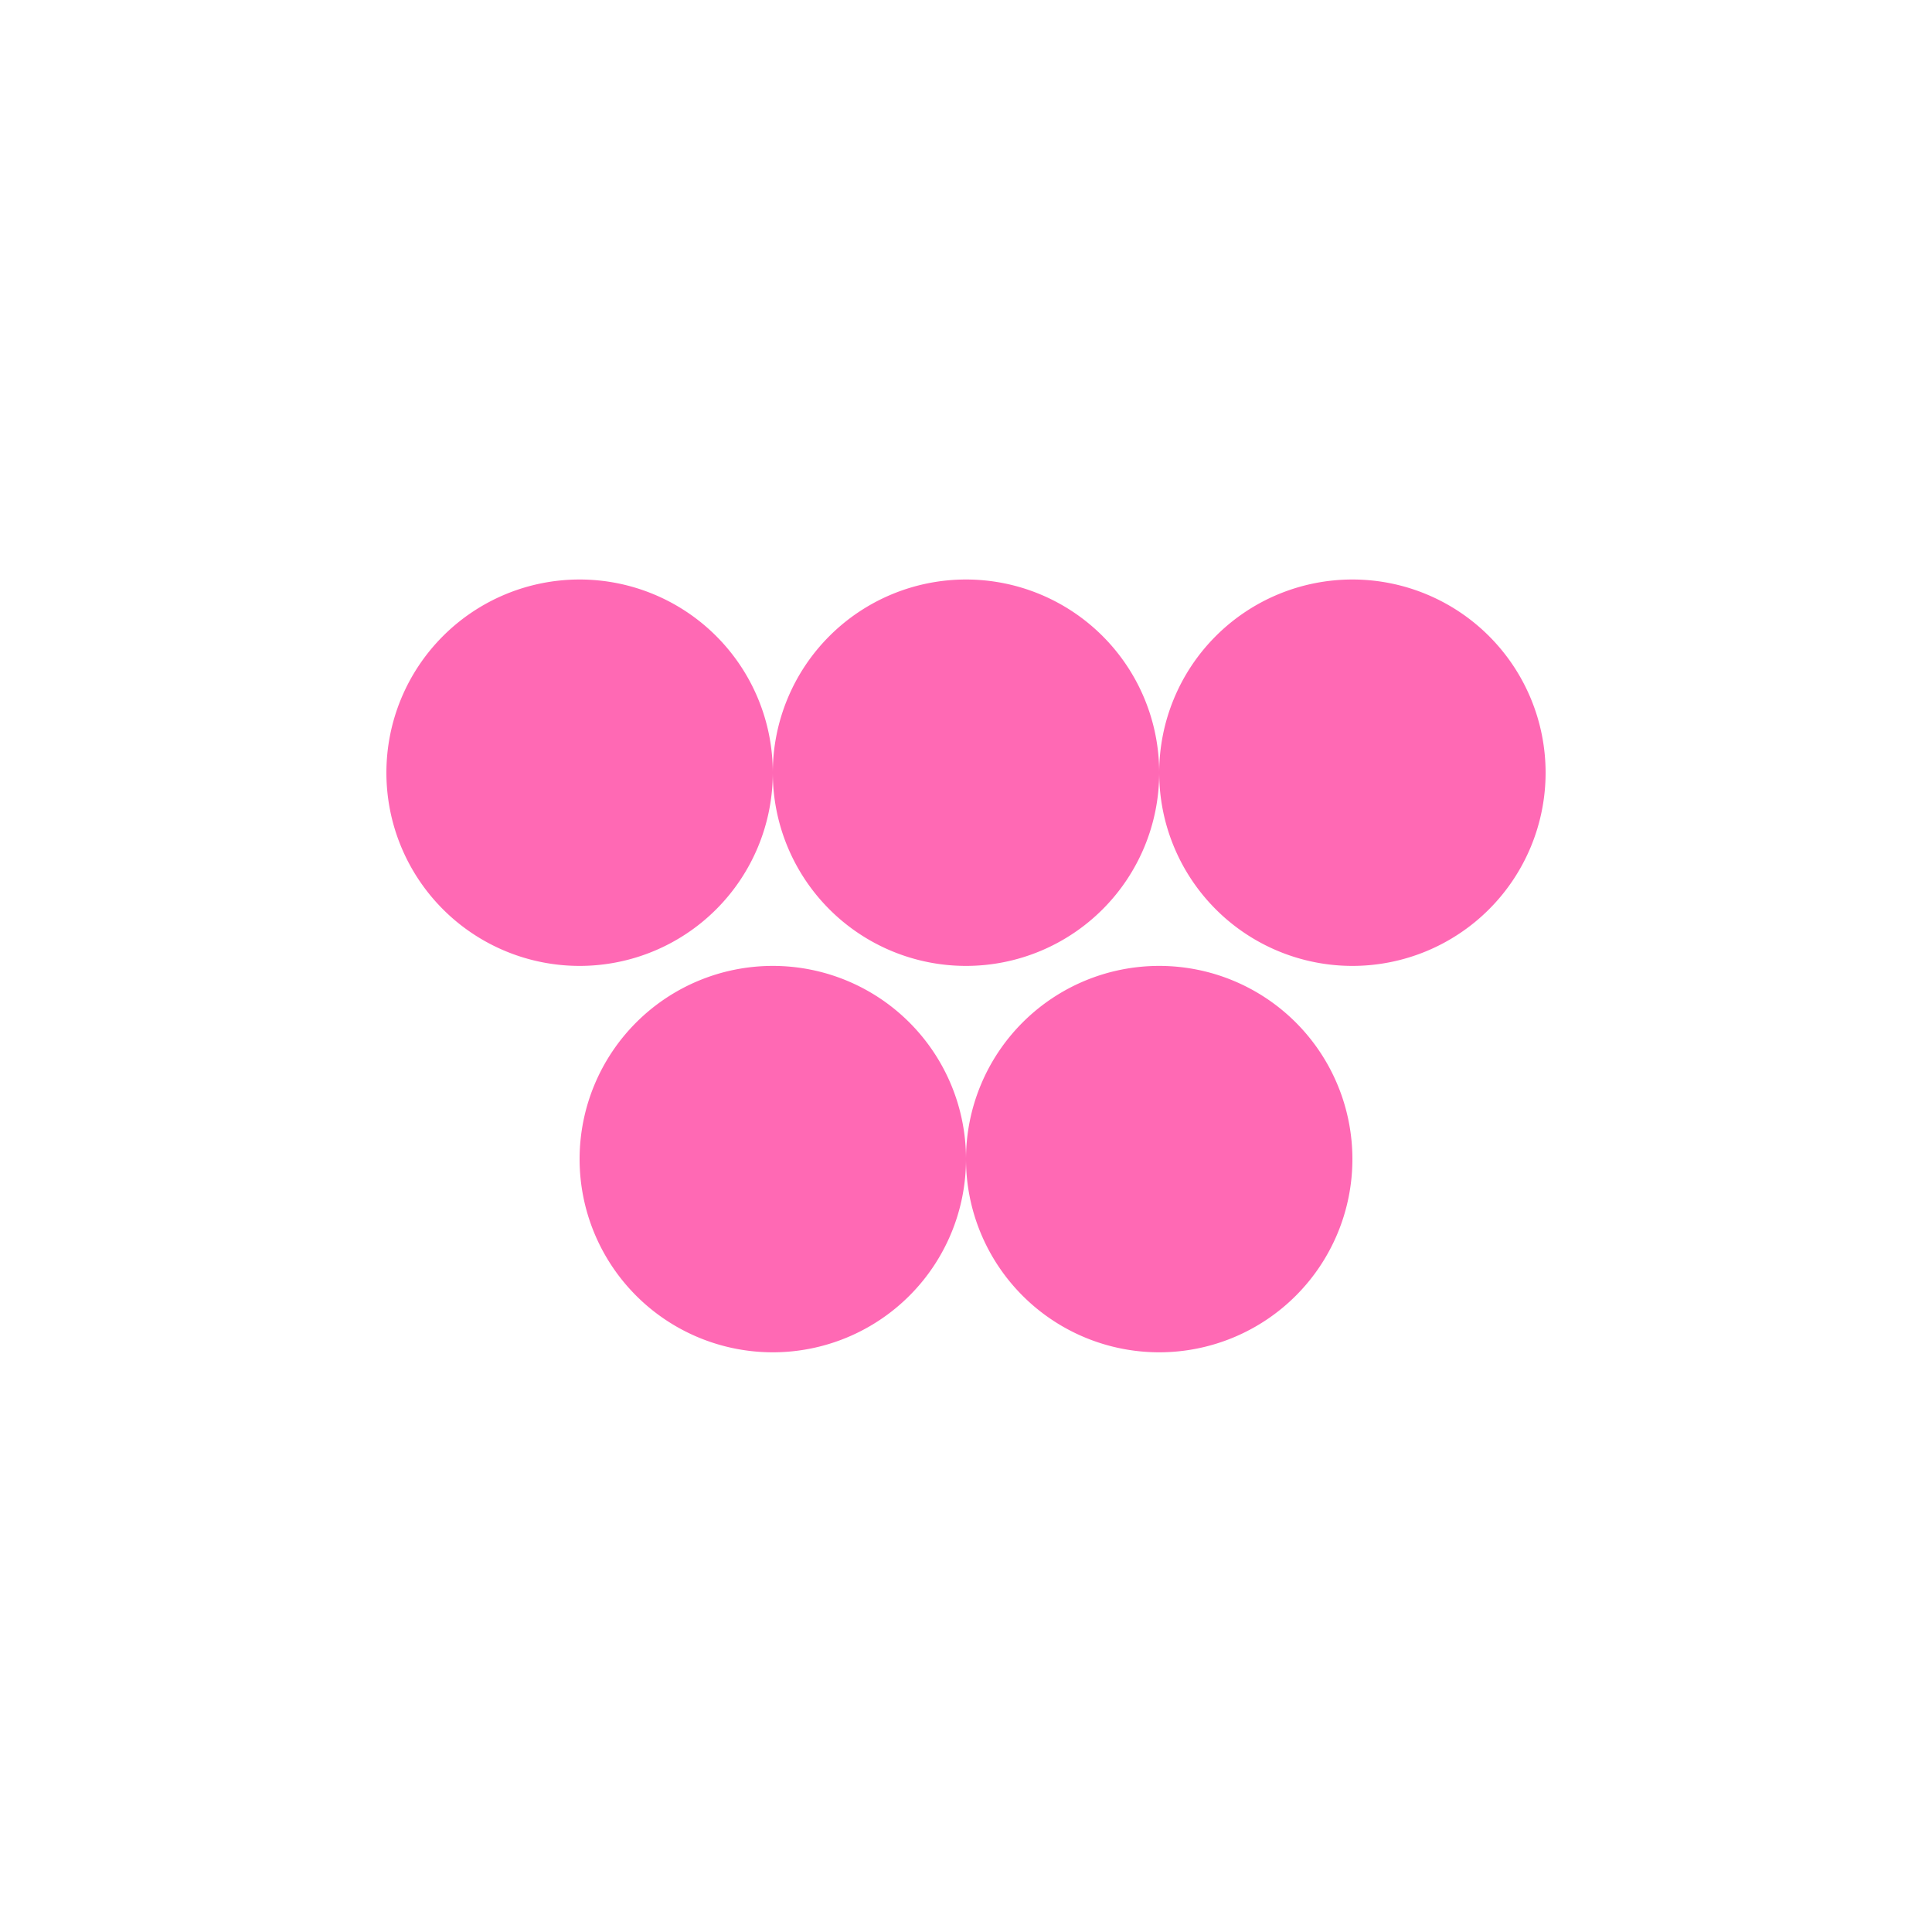
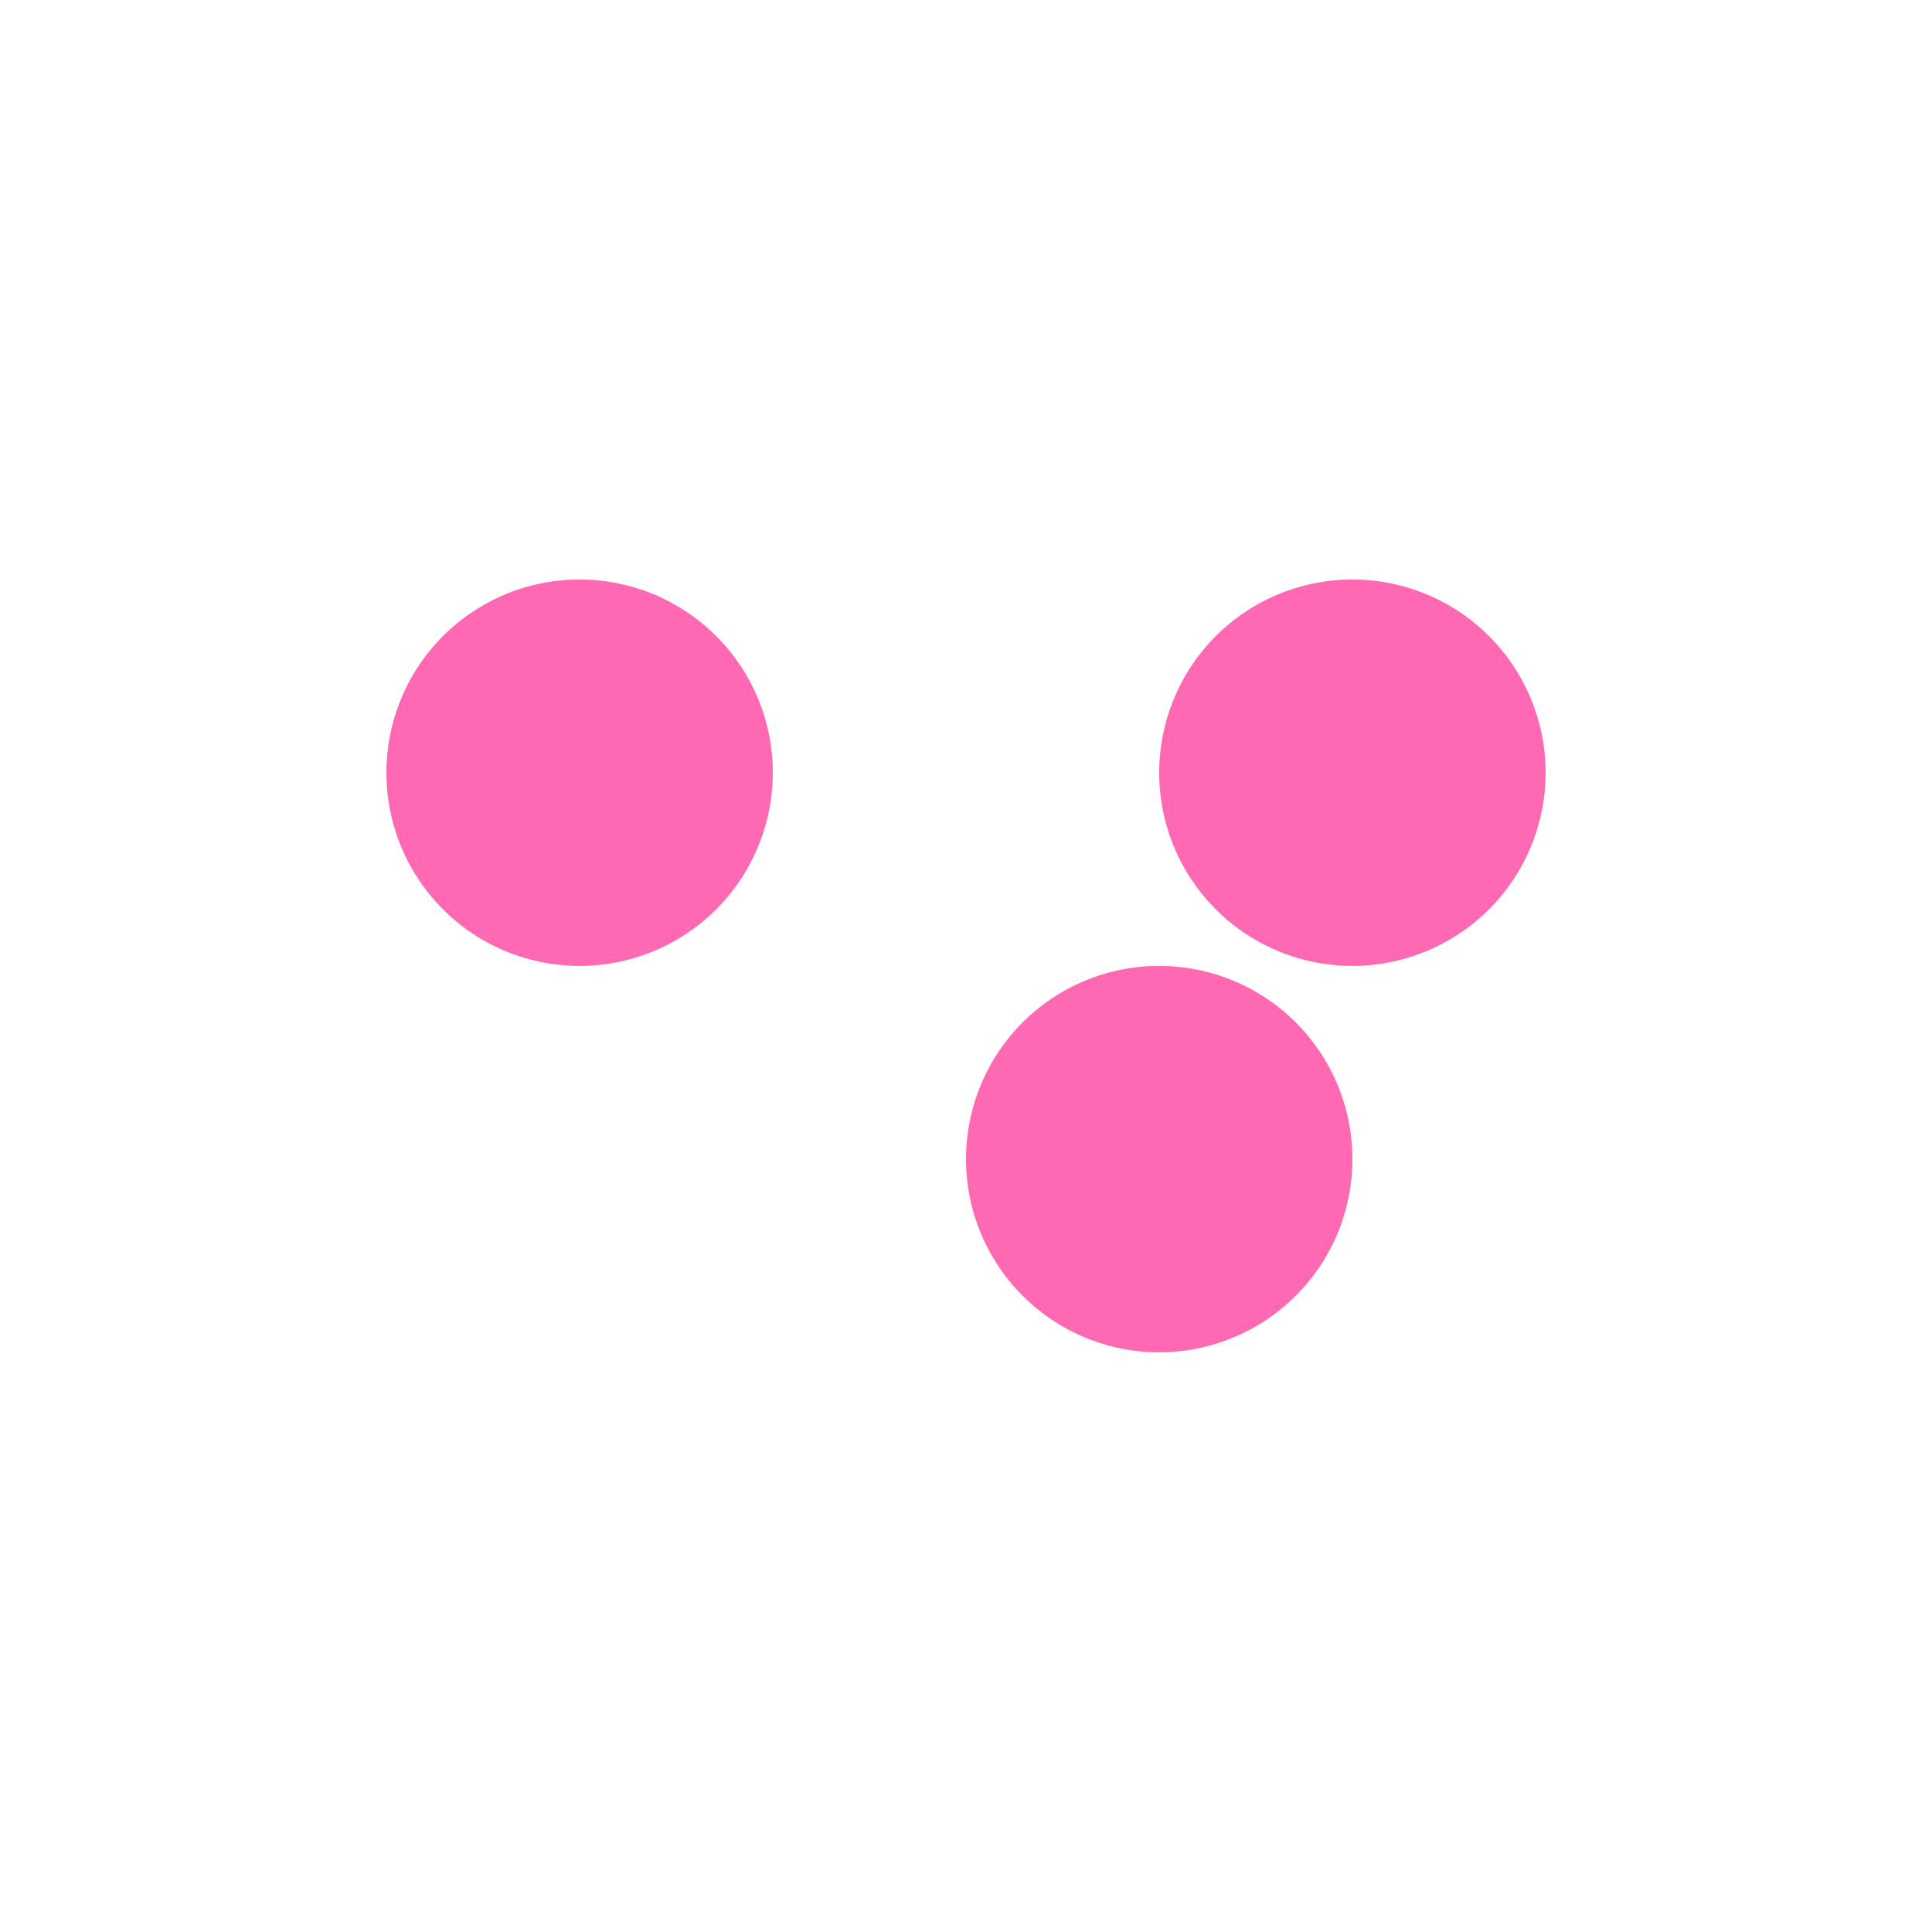
<svg xmlns="http://www.w3.org/2000/svg" width="500" height="500">
  <defs />
  <g>
    <path fill="#FF69B4" stroke="none" paint-order="stroke fill markers" d=" M 200 200 A 50 50 0 1 1 200 199.95" />
-     <path fill="#FF69B4" stroke="none" paint-order="stroke fill markers" d=" M 300 200 A 50 50 0 1 1 300 199.95" />
    <path fill="#FF69B4" stroke="none" paint-order="stroke fill markers" d=" M 400 200 A 50 50 0 1 1 400 199.95" />
-     <path fill="#FF69B4" stroke="none" paint-order="stroke fill markers" d=" M 250 300 A 50 50 0 1 1 250 299.95" />
    <path fill="#FF69B4" stroke="none" paint-order="stroke fill markers" d=" M 350 300 A 50 50 0 1 1 350 299.95" />
  </g>
</svg>